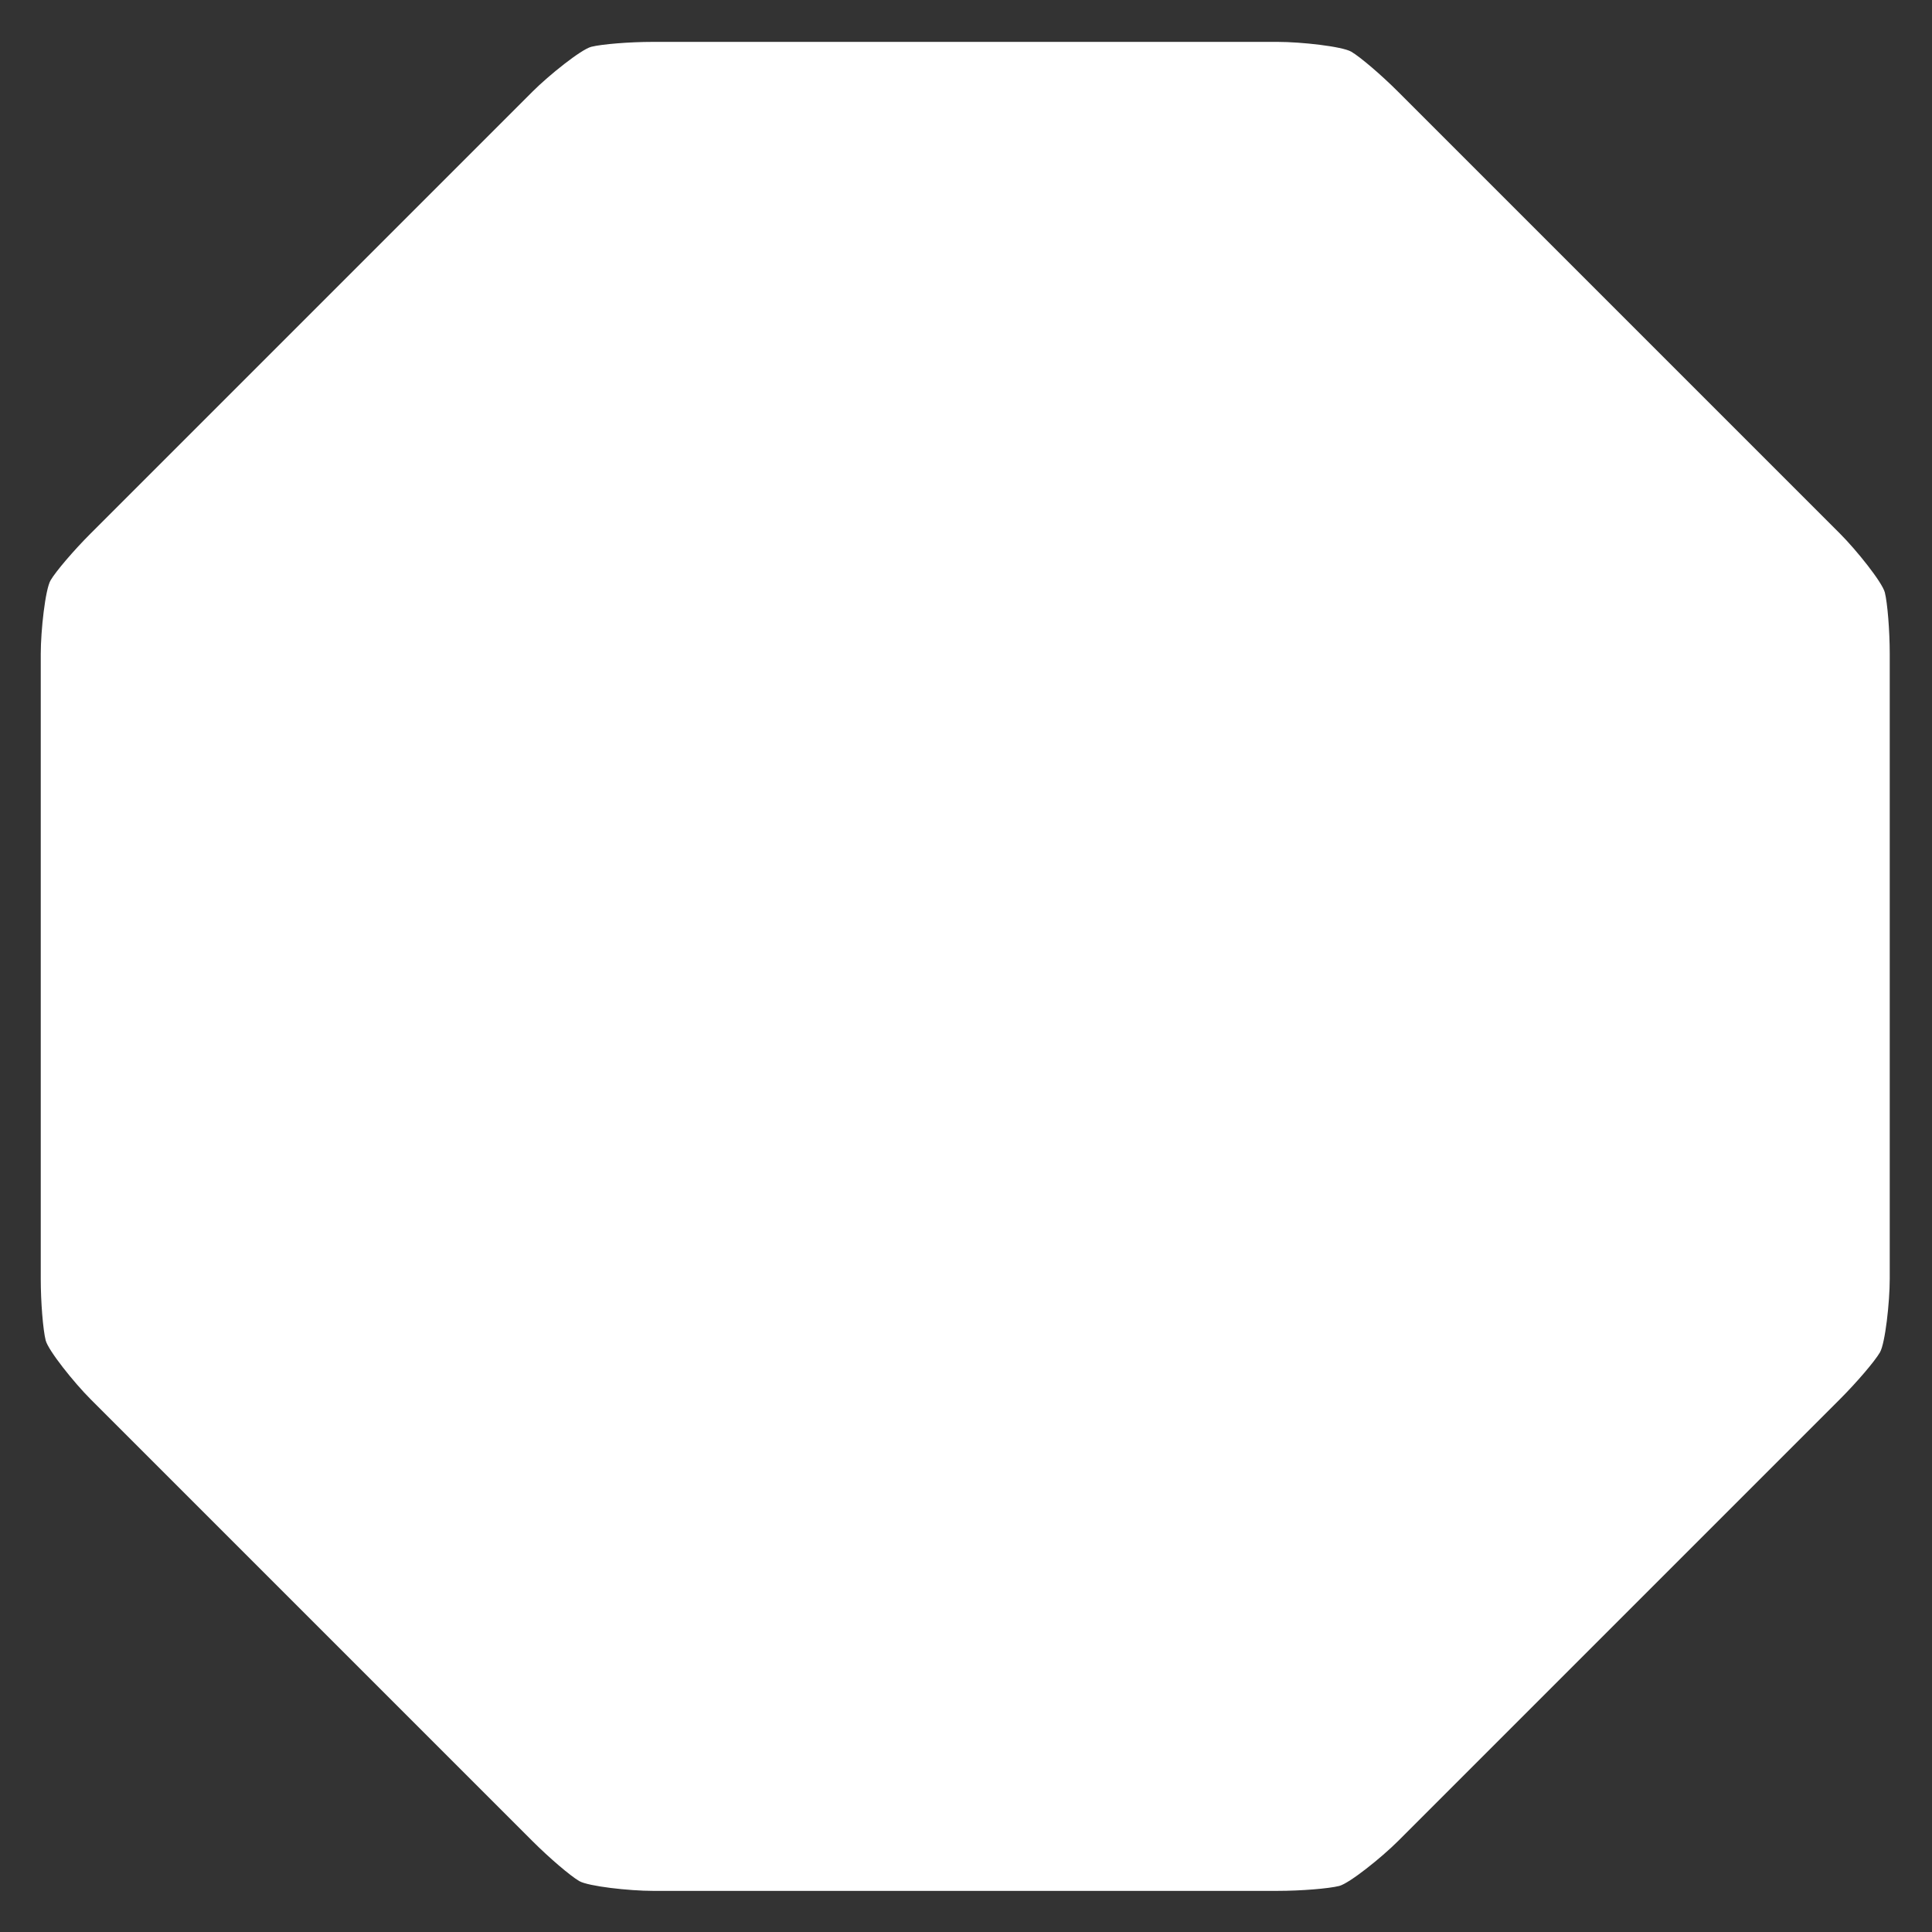
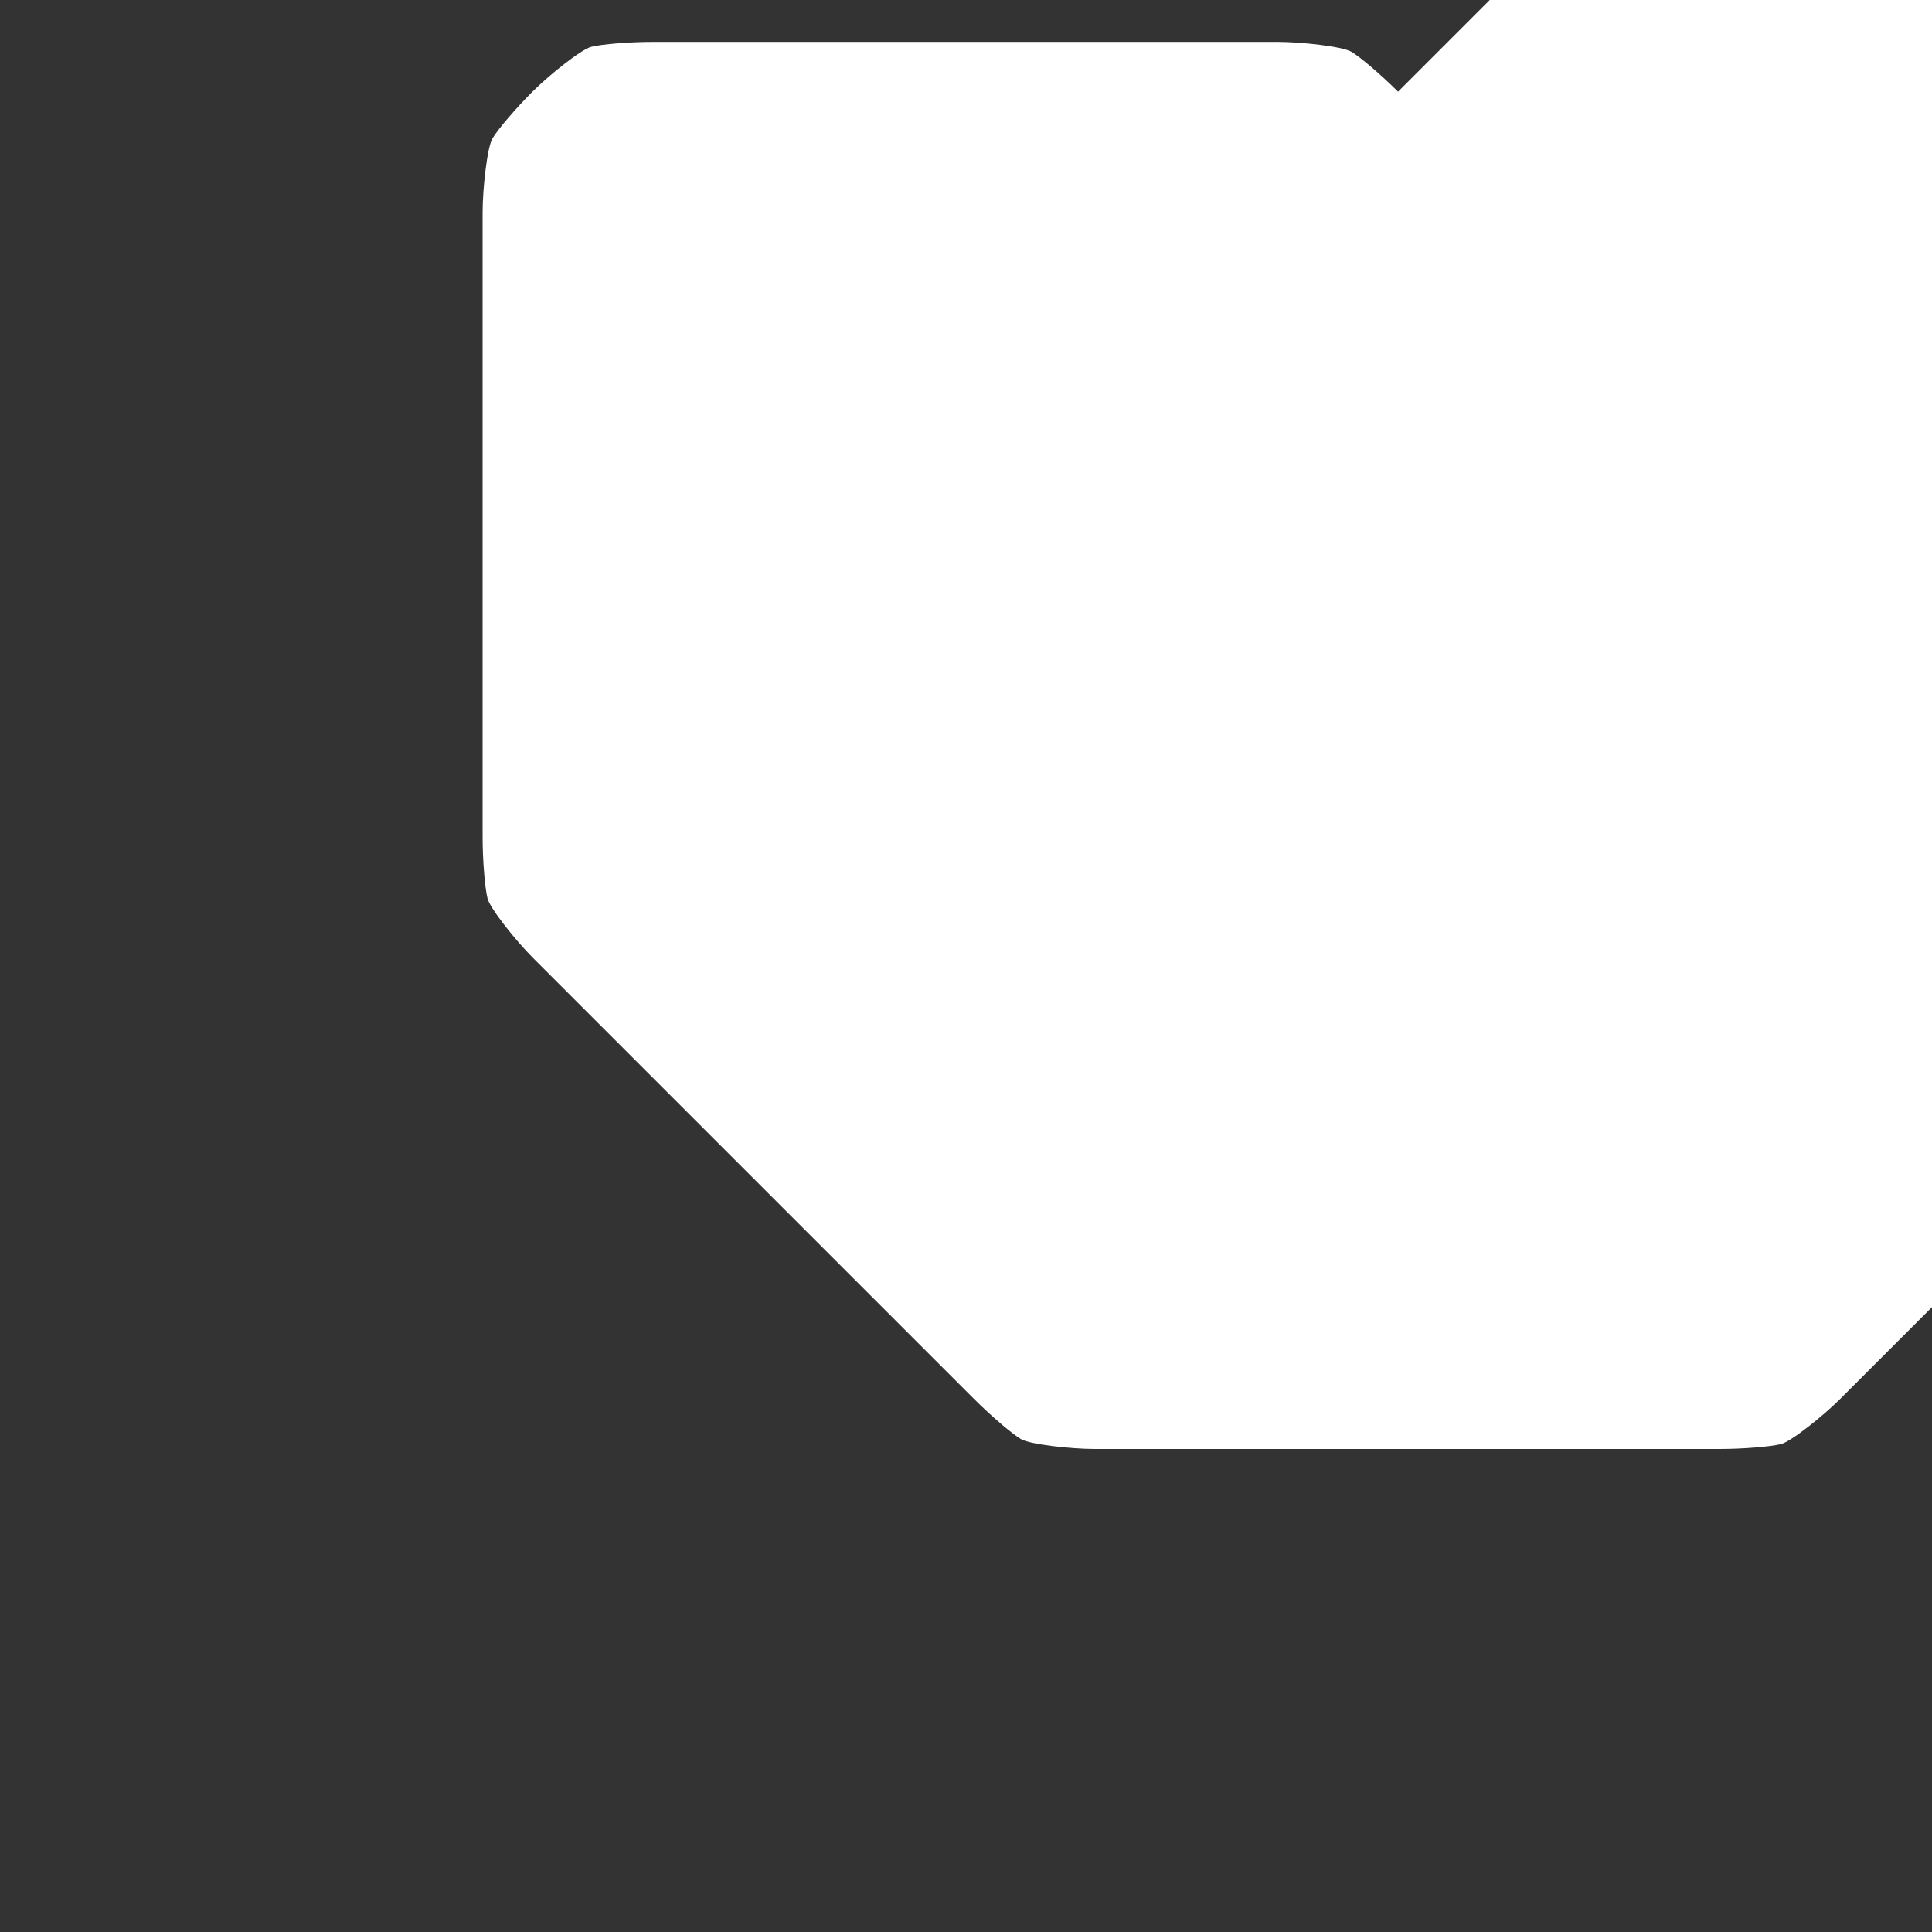
<svg xmlns="http://www.w3.org/2000/svg" viewBox="0 0 512 512" version="1.1" data-name="Layer 1" id="Layer_1">
  <rect x="0" y="0" width="512" height="512" fill="#333333" stroke="none" />
  <defs>
    <style>
      .cls-1 {
        fill: #fff;
        stroke-width: 0px;
      }
    </style>
  </defs>
-   <path d="M370.5,24.3c-4.4-4.4-10-9.2-12.4-10.6s-13.3-2.6-19.5-2.6h-165.6c-6.2,0-13.5.6-16.3,1.3-2.7.7-11.2,7.5-15.6,11.9L24,141.4c-4.4,4.4-9.2,10-10.6,12.4-1.4,2.4-2.6,13.3-2.6,19.5v165.6c0,6.2.6,13.5,1.3,16.3.7,2.7,7.5,11.2,11.9,15.6l117.1,117.1c4.4,4.4,10,9.2,12.4,10.6,2.4,1.4,13.3,2.6,19.5,2.6h165.6c6.2,0,13.5-.6,16.3-1.3,2.7-.7,11.2-7.5,15.6-11.9l117.1-117.1c4.4-4.4,9.2-10,10.6-12.4,1.4-2.4,2.6-13.3,2.6-19.5v-165.6c0-6.2-.6-13.5-1.3-16.3-.7-2.7-7.5-11.2-11.9-15.6l-117.1-117.1Z" class="cls-1" />
+   <path d="M370.5,24.3c-4.4-4.4-10-9.2-12.4-10.6s-13.3-2.6-19.5-2.6h-165.6c-6.2,0-13.5.6-16.3,1.3-2.7.7-11.2,7.5-15.6,11.9c-4.4,4.4-9.2,10-10.6,12.4-1.4,2.4-2.6,13.3-2.6,19.5v165.6c0,6.2.6,13.5,1.3,16.3.7,2.7,7.5,11.2,11.9,15.6l117.1,117.1c4.4,4.4,10,9.2,12.4,10.6,2.4,1.4,13.3,2.6,19.5,2.6h165.6c6.2,0,13.5-.6,16.3-1.3,2.7-.7,11.2-7.5,15.6-11.9l117.1-117.1c4.4-4.4,9.2-10,10.6-12.4,1.4-2.4,2.6-13.3,2.6-19.5v-165.6c0-6.2-.6-13.5-1.3-16.3-.7-2.7-7.5-11.2-11.9-15.6l-117.1-117.1Z" class="cls-1" />
</svg>